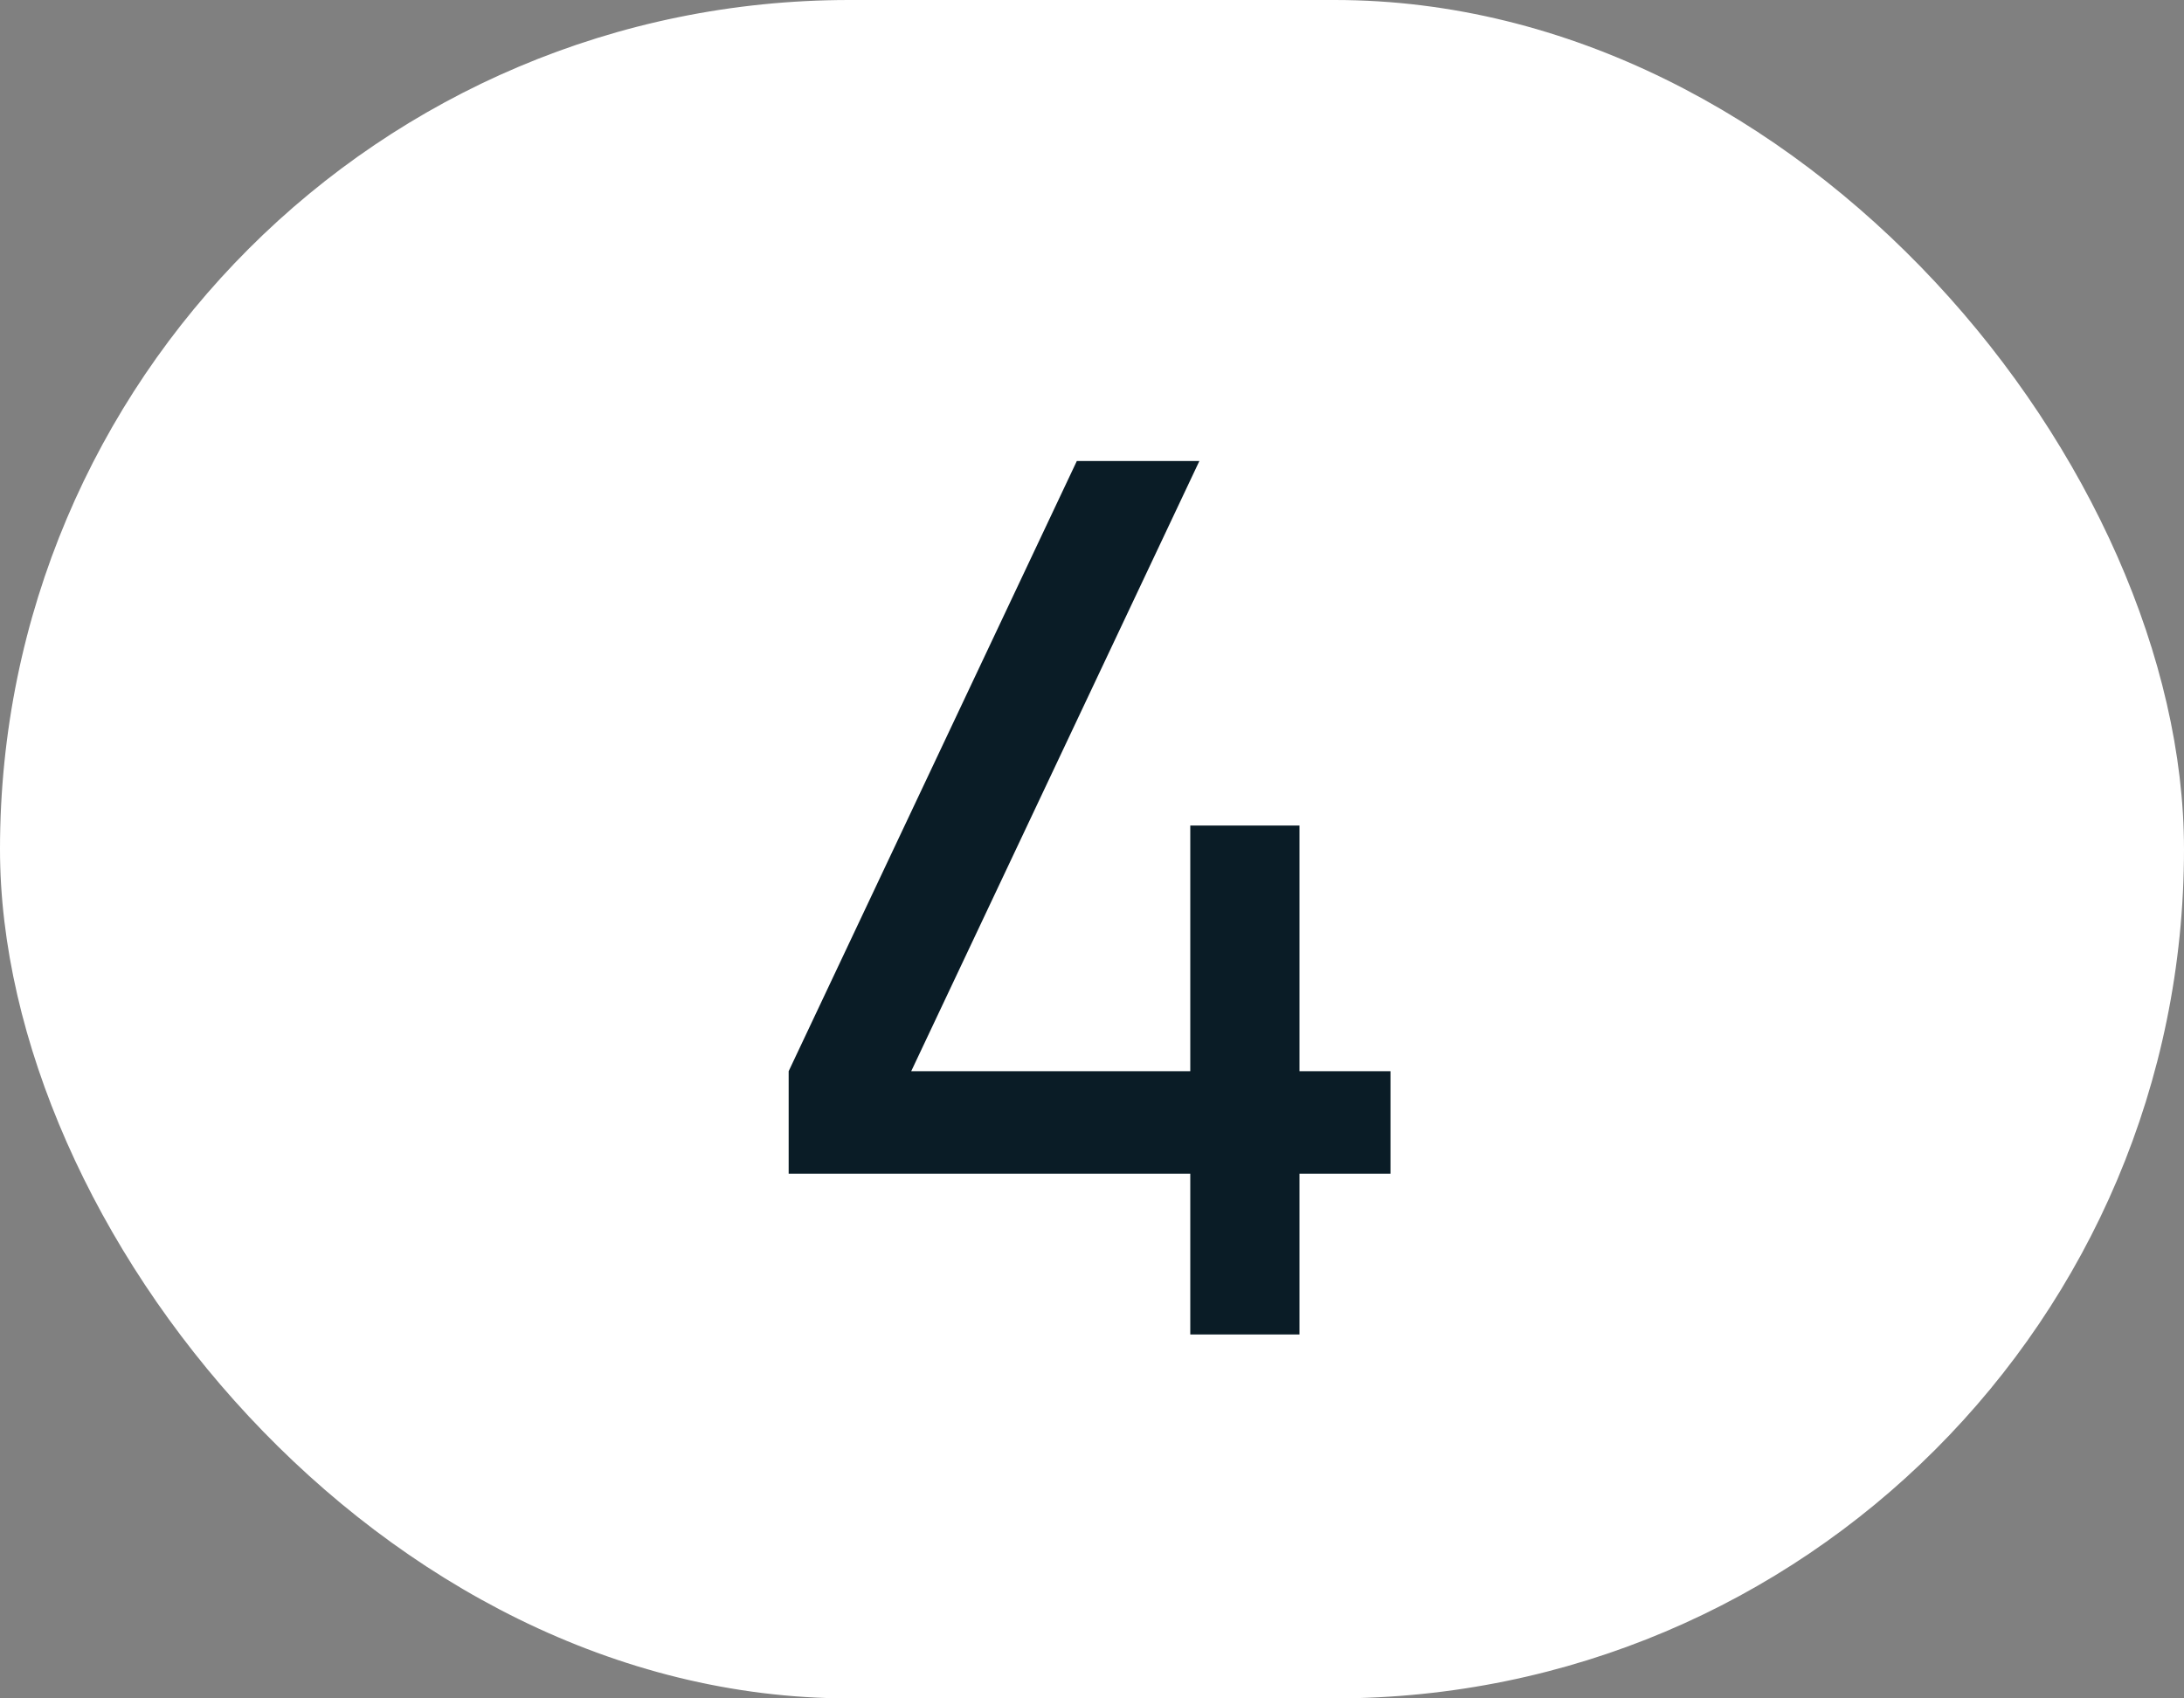
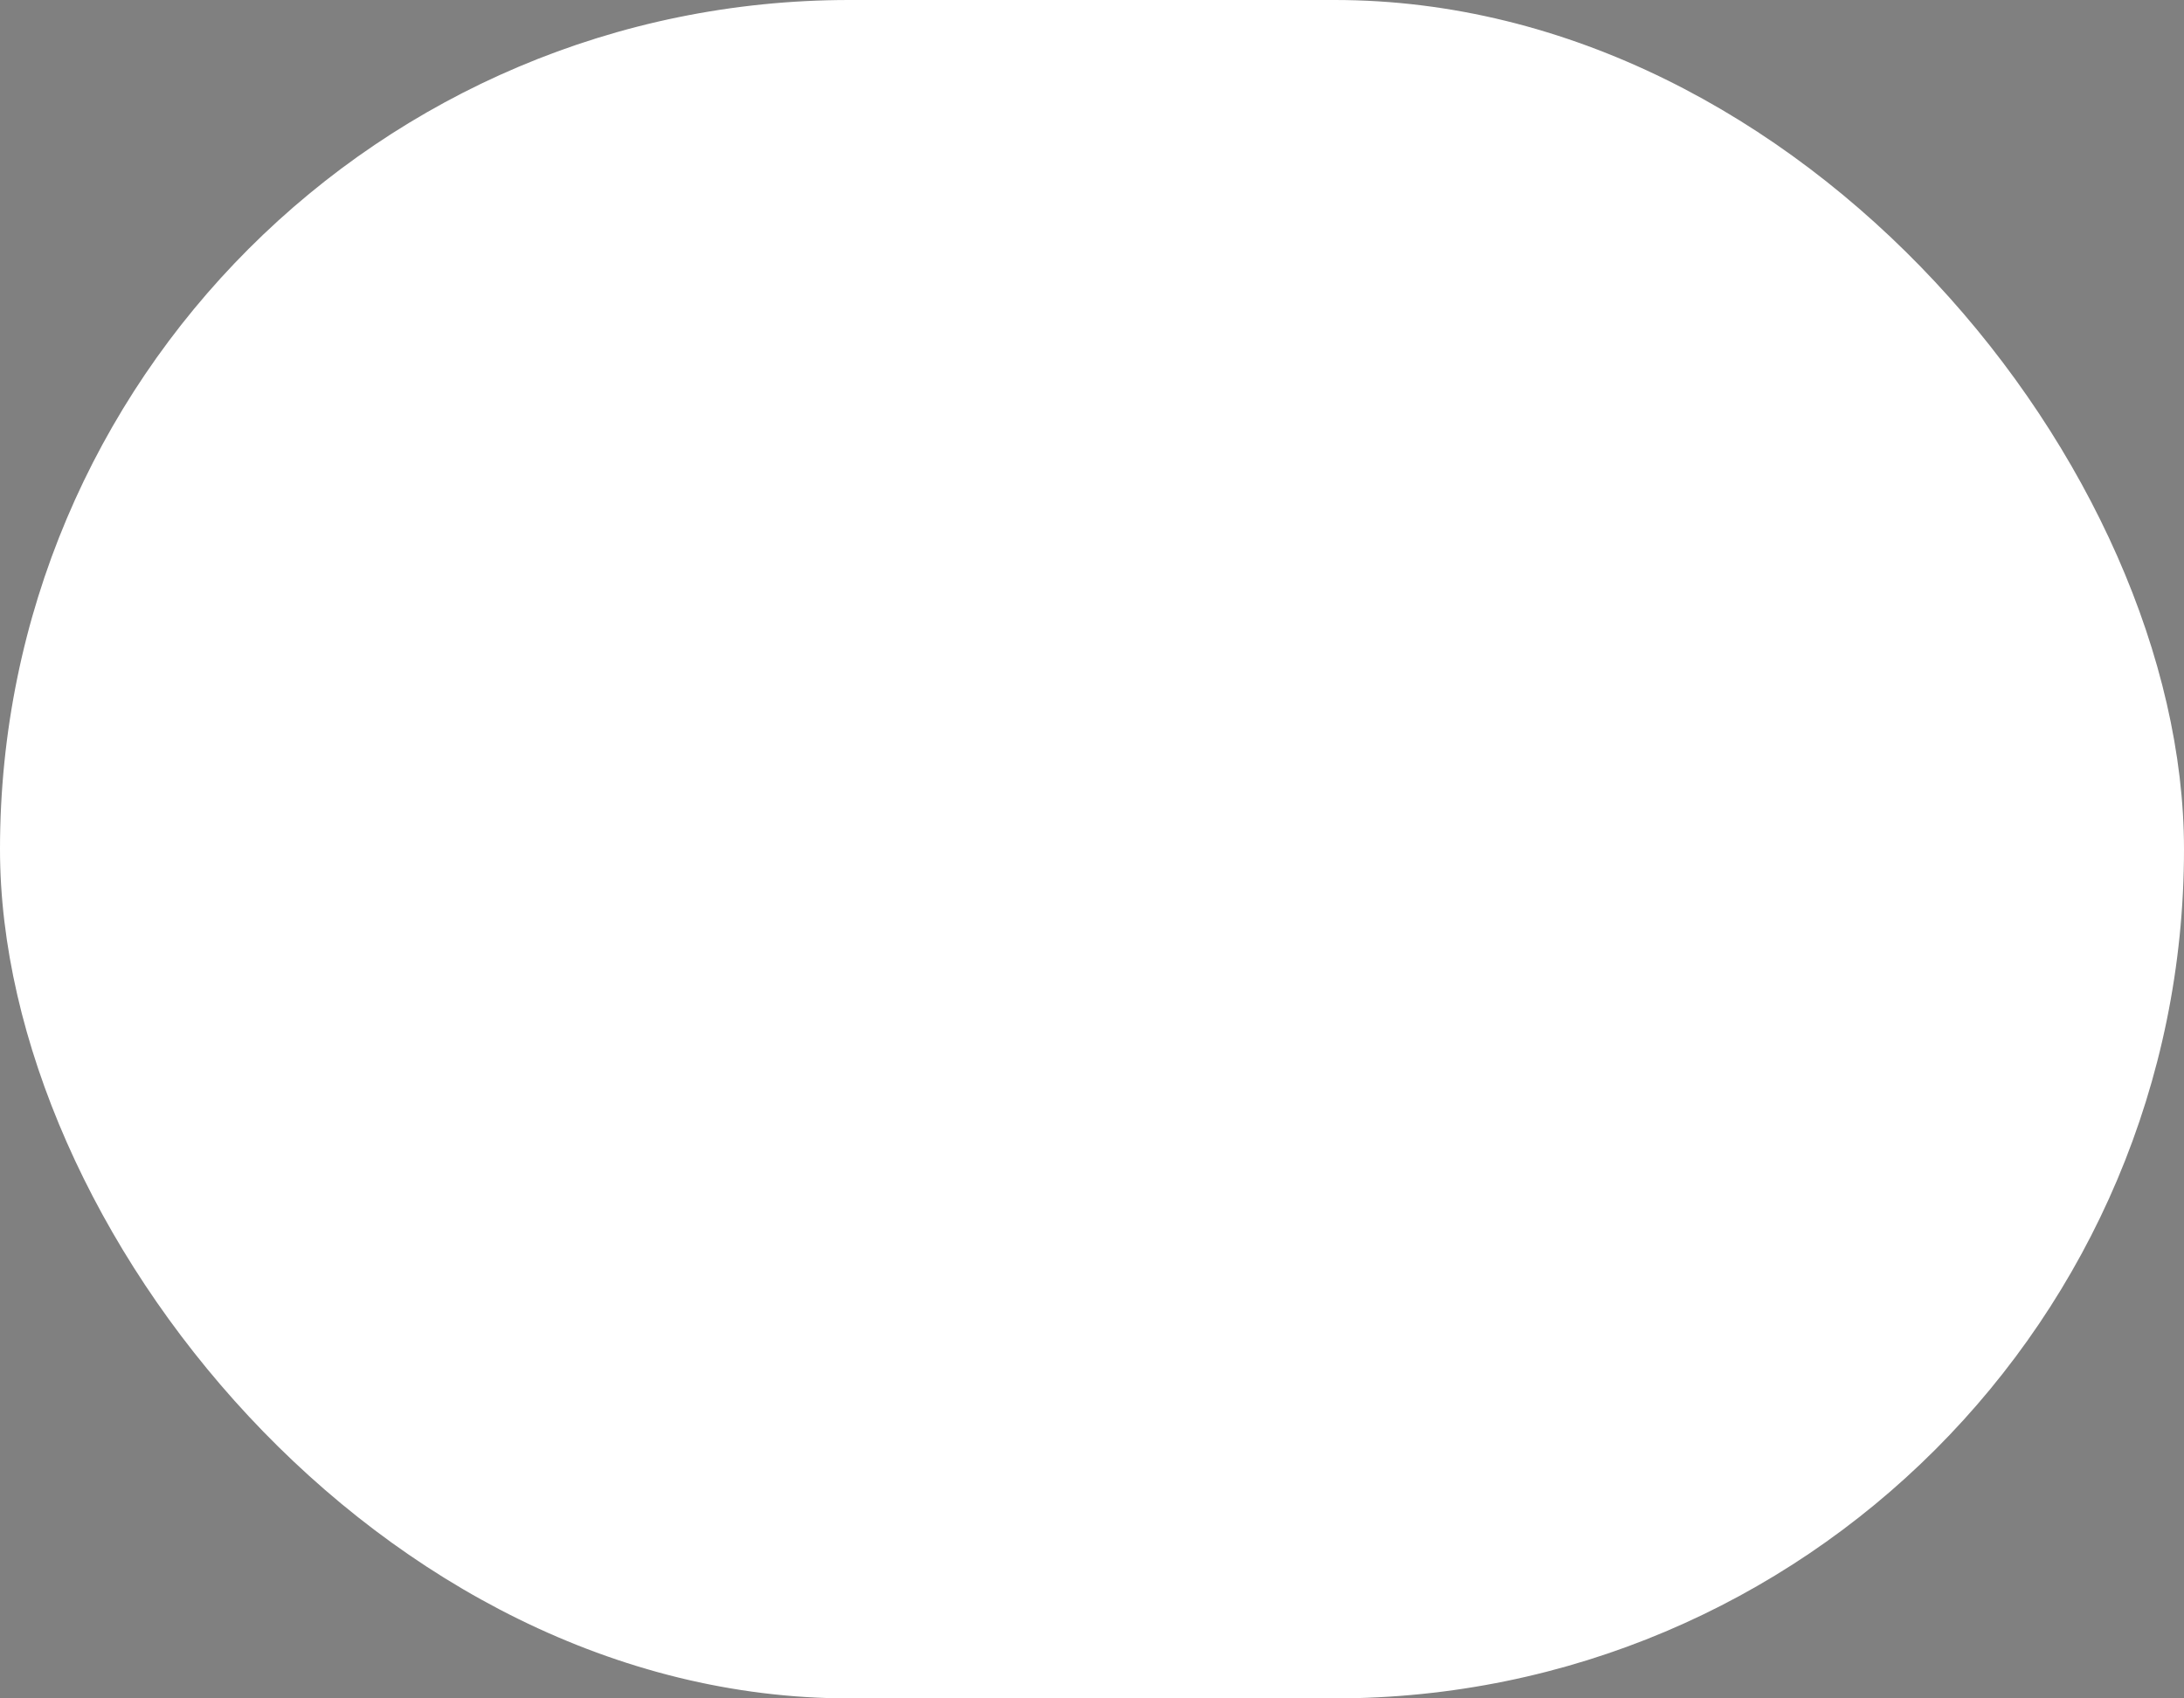
<svg xmlns="http://www.w3.org/2000/svg" width="36" height="28" viewBox="0 0 36 28" fill="none">
  <rect x="0" y="0" width="36" height="28" fill="#808080" stroke="none" />
  <rect width="36" height="28" rx="14" fill="white" />
-   <path d="M19.62 22V19.35H13V17.66L17.75 7.6H19.77L15.02 17.66H19.62V13.61H21.42V17.66H22.92V19.35H21.42V22H19.62Z" fill="#0A1C26" />
</svg>